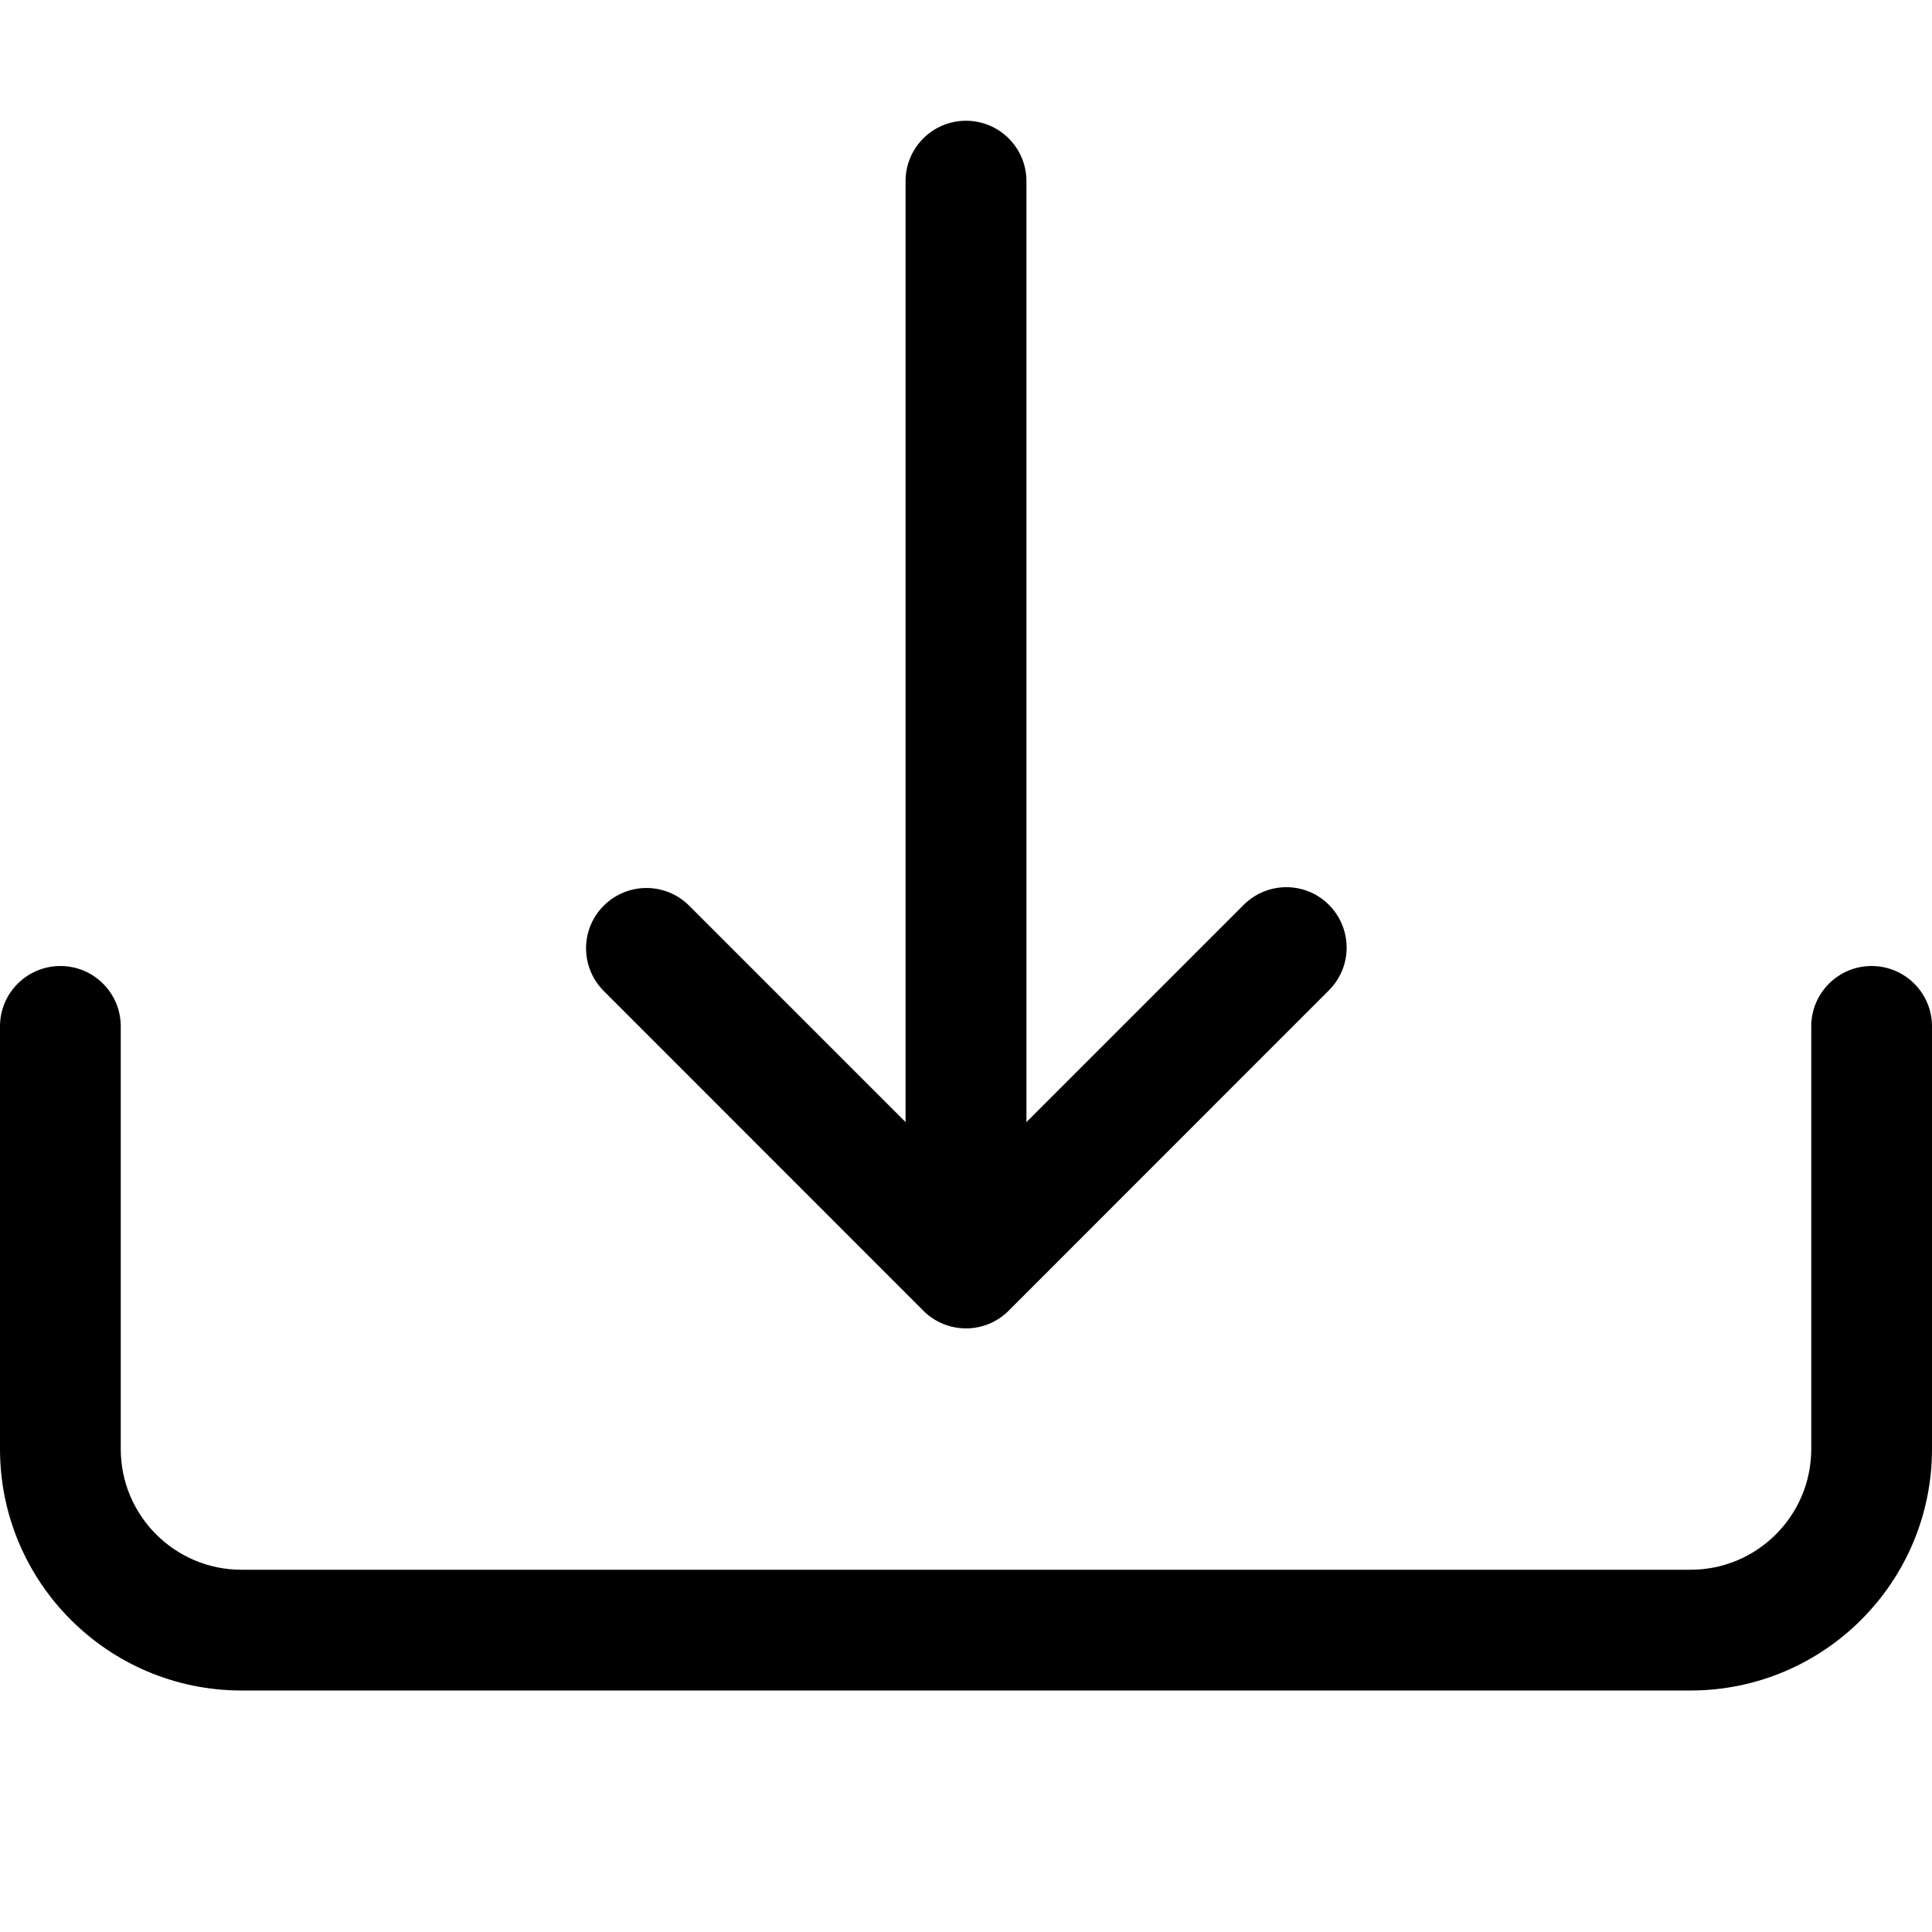
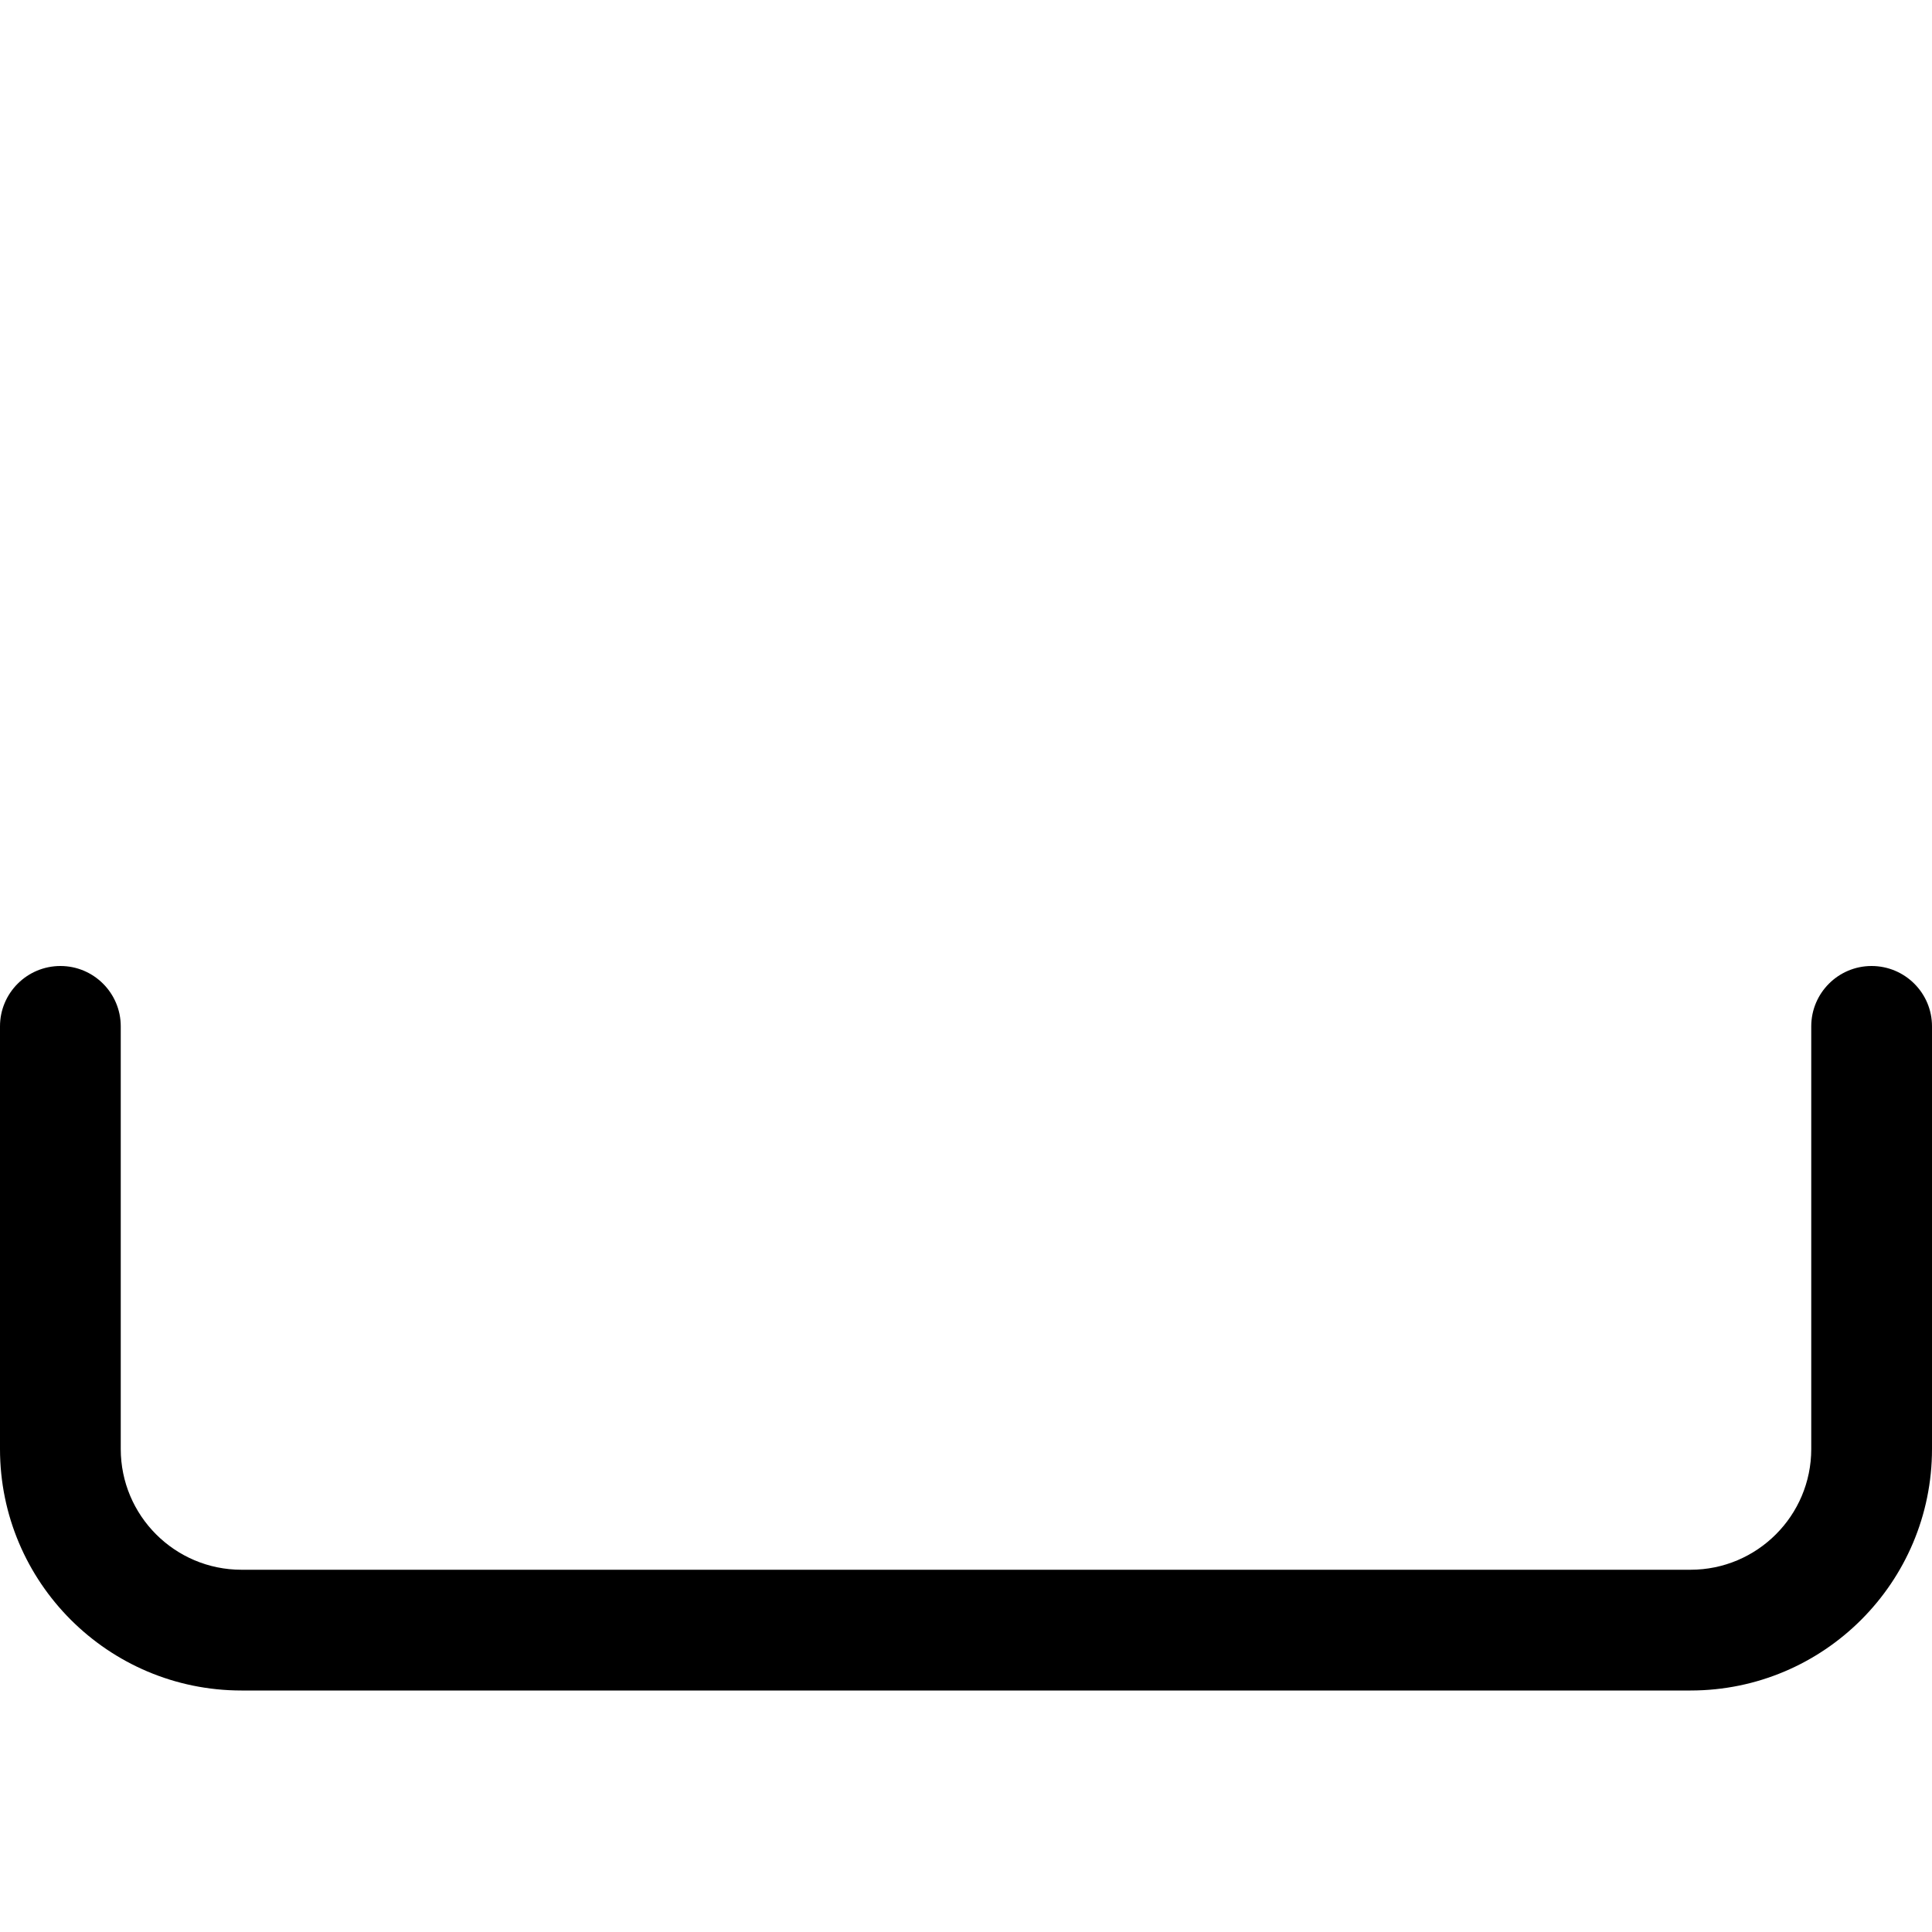
<svg xmlns="http://www.w3.org/2000/svg" width="14px" height="14px" viewBox="0 0 14 14" version="1.1">
  <title>CDF8E54D-8324-45B7-B6D0-0B575762117A</title>
  <defs>
    <filter id="filter-1">
      <feColorMatrix in="SourceGraphic" type="matrix" values="0 0 0 0 0.604 0 0 0 0 0.753 0 0 0 0 0.039 0 0 0 1 0" />
    </filter>
  </defs>
  <g id="Page-1" stroke="none" stroke-width="1" fill="none" fill-rule="evenodd">
    <g id="HP" transform="translate(-1037, -6858)">
      <g id="FOOTER" transform="translate(0, 6744)">
        <g id="bi:download" transform="translate(1037, 60)" filter="url(#filter-1)">
          <g transform="translate(0, 54)">
-             <rect id="ViewBox" x="0" y="0" width="14" height="14" />
            <g id="Group" transform="translate(0, 0.875)" fill="#000000" fill-rule="nonzero">
-               <path d="M0.438,6.125 C0.679,6.125 0.875,6.321 0.875,6.562 L0.875,9.625 C0.875,10.108 1.267,10.5 1.75,10.5 L12.25,10.5 C12.733,10.5 13.125,10.108 13.125,9.625 L13.125,6.562 C13.125,6.321 13.321,6.125 13.562,6.125 C13.804,6.125 14,6.321 14,6.562 L14,9.625 C14,10.591 13.216,11.375 12.25,11.375 L1.75,11.375 C0.784,11.375 0,10.591 0,9.625 L0,6.562 C0,6.321 0.196,6.125 0.438,6.125 Z" id="Path" />
-               <path d="M4.375,5.688 C4.546,5.517 4.823,5.517 4.994,5.688 L7,7.694 L9.006,5.688 C9.116,5.574 9.279,5.528 9.432,5.568 C9.585,5.608 9.704,5.728 9.744,5.881 C9.784,6.034 9.739,6.196 9.625,6.306 L7.31,8.622 C7.228,8.705 7.116,8.751 7,8.751 C6.884,8.751 6.772,8.705 6.69,8.622 L4.375,6.306 C4.204,6.135 4.204,5.858 4.375,5.688 Z" id="Path" />
-               <path d="M7,0 C7.242,0 7.438,0.196 7.438,0.438 L7.438,7.438 C7.438,7.679 7.242,7.875 7,7.875 C6.758,7.875 6.562,7.679 6.562,7.438 L6.562,0.438 C6.562,0.196 6.758,0 7,0 Z" id="Path" />
+               <path d="M0.438,6.125 C0.679,6.125 0.875,6.321 0.875,6.562 L0.875,9.625 C0.875,10.108 1.267,10.5 1.75,10.5 L12.25,10.5 C12.733,10.5 13.125,10.108 13.125,9.625 L13.125,6.562 C13.125,6.321 13.321,6.125 13.562,6.125 C13.804,6.125 14,6.321 14,6.562 L14,9.625 C14,10.591 13.216,11.375 12.25,11.375 L1.75,11.375 C0.784,11.375 0,10.591 0,9.625 L0,6.562 C0,6.321 0.196,6.125 0.438,6.125 " id="Path" />
            </g>
          </g>
        </g>
      </g>
    </g>
  </g>
</svg>